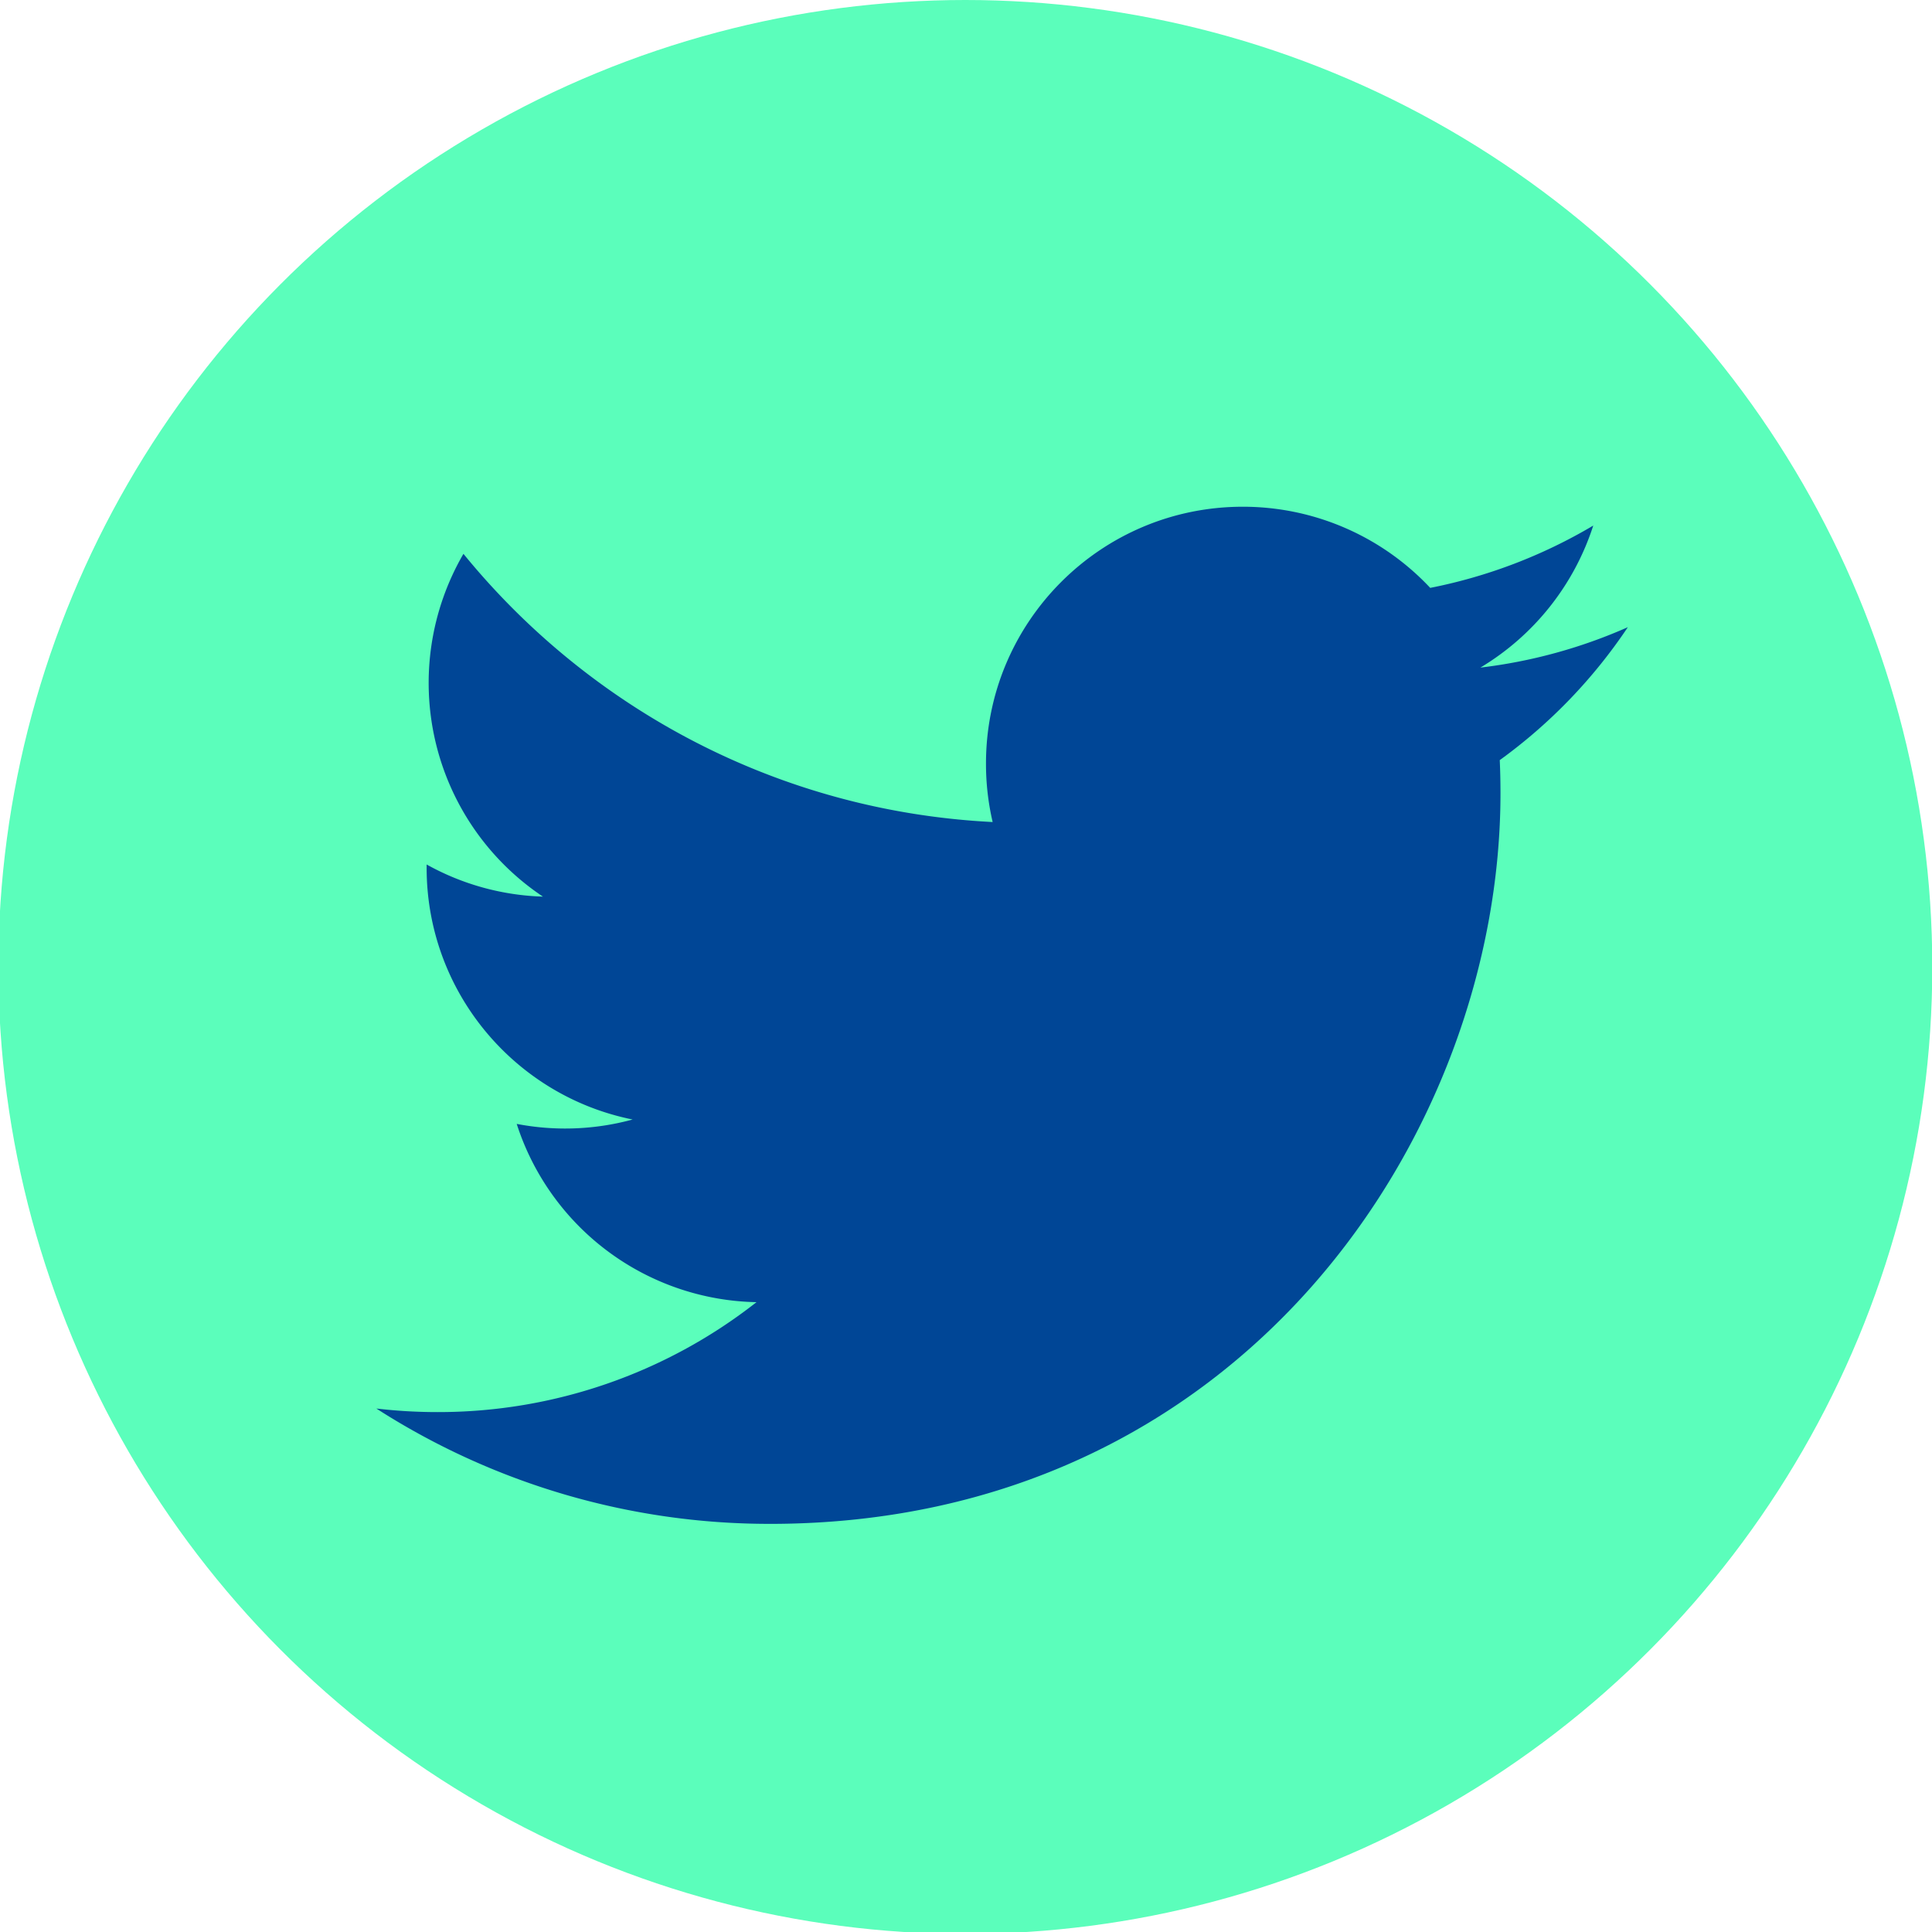
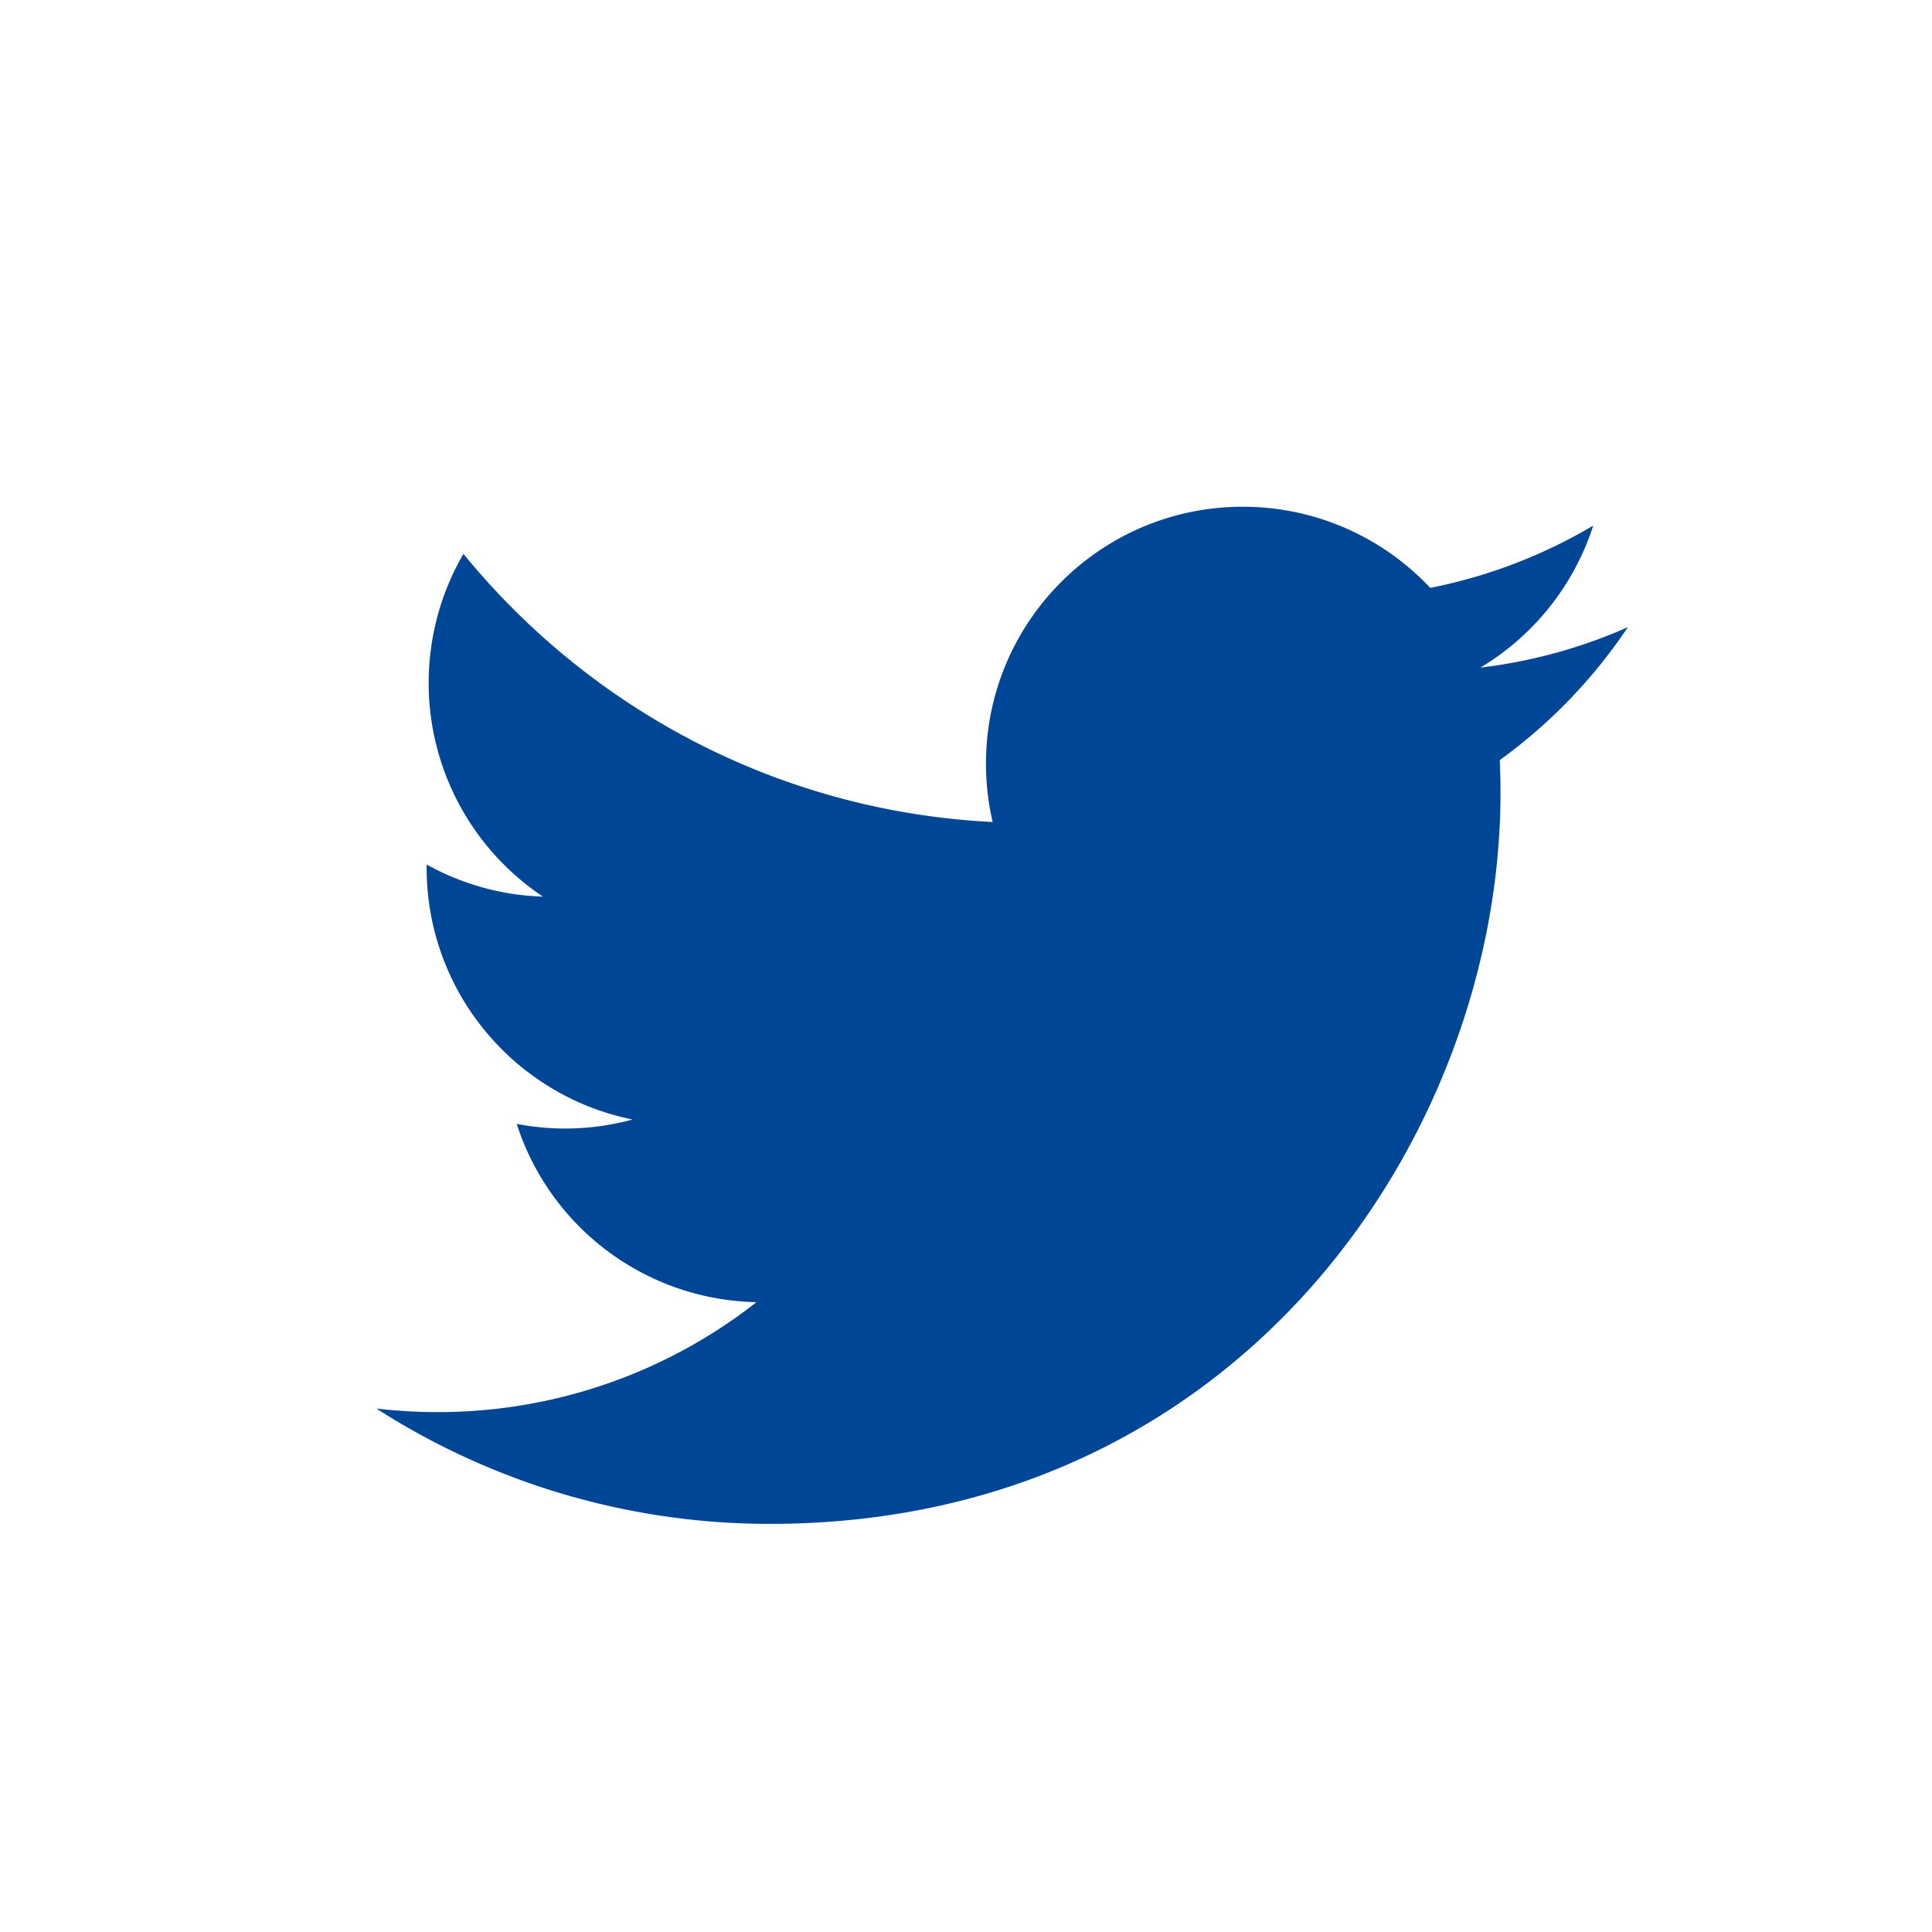
<svg xmlns="http://www.w3.org/2000/svg" viewBox="0 0 1500 1500">
  <defs>
    <style>.cls-1{fill:#5bfebb;}.cls-2{fill:#004696;}</style>
  </defs>
  <g id="_1500_x_1500_px_Logo_1" data-name="1500 x 1500 px Logo 1">
-     <circle class="cls-1" cx="749.47" cy="750.75" r="750.75" />
    <path class="cls-2" d="M597.77,1183.13c366.68,0,567.2-303.78,567.2-567.2,0-8.63-.17-17.23-.57-25.77a405.66,405.66,0,0,0,99.45-103.22,398.1,398.1,0,0,1-114.48,31.38A200.09,200.09,0,0,0,1237,408.05a399.63,399.63,0,0,1-126.58,48.38,199.19,199.19,0,0,0-145.52-63c-110.1,0-199.38,89.28-199.38,199.34a199,199,0,0,0,5.17,45.45C605,629.91,458.13,550.58,359.82,430a199.5,199.5,0,0,0,61.71,266.13,197.77,197.77,0,0,1-90.29-24.94c0,.84,0,1.67,0,2.55,0,96.55,68.72,177.16,159.93,195.44a199,199,0,0,1-90,3.41A199.58,199.58,0,0,0,587.34,1011a400.07,400.07,0,0,1-247.6,85.34,405.87,405.87,0,0,1-47.55-2.76,564.36,564.36,0,0,0,305.58,89.54" />
  </g>
</svg>